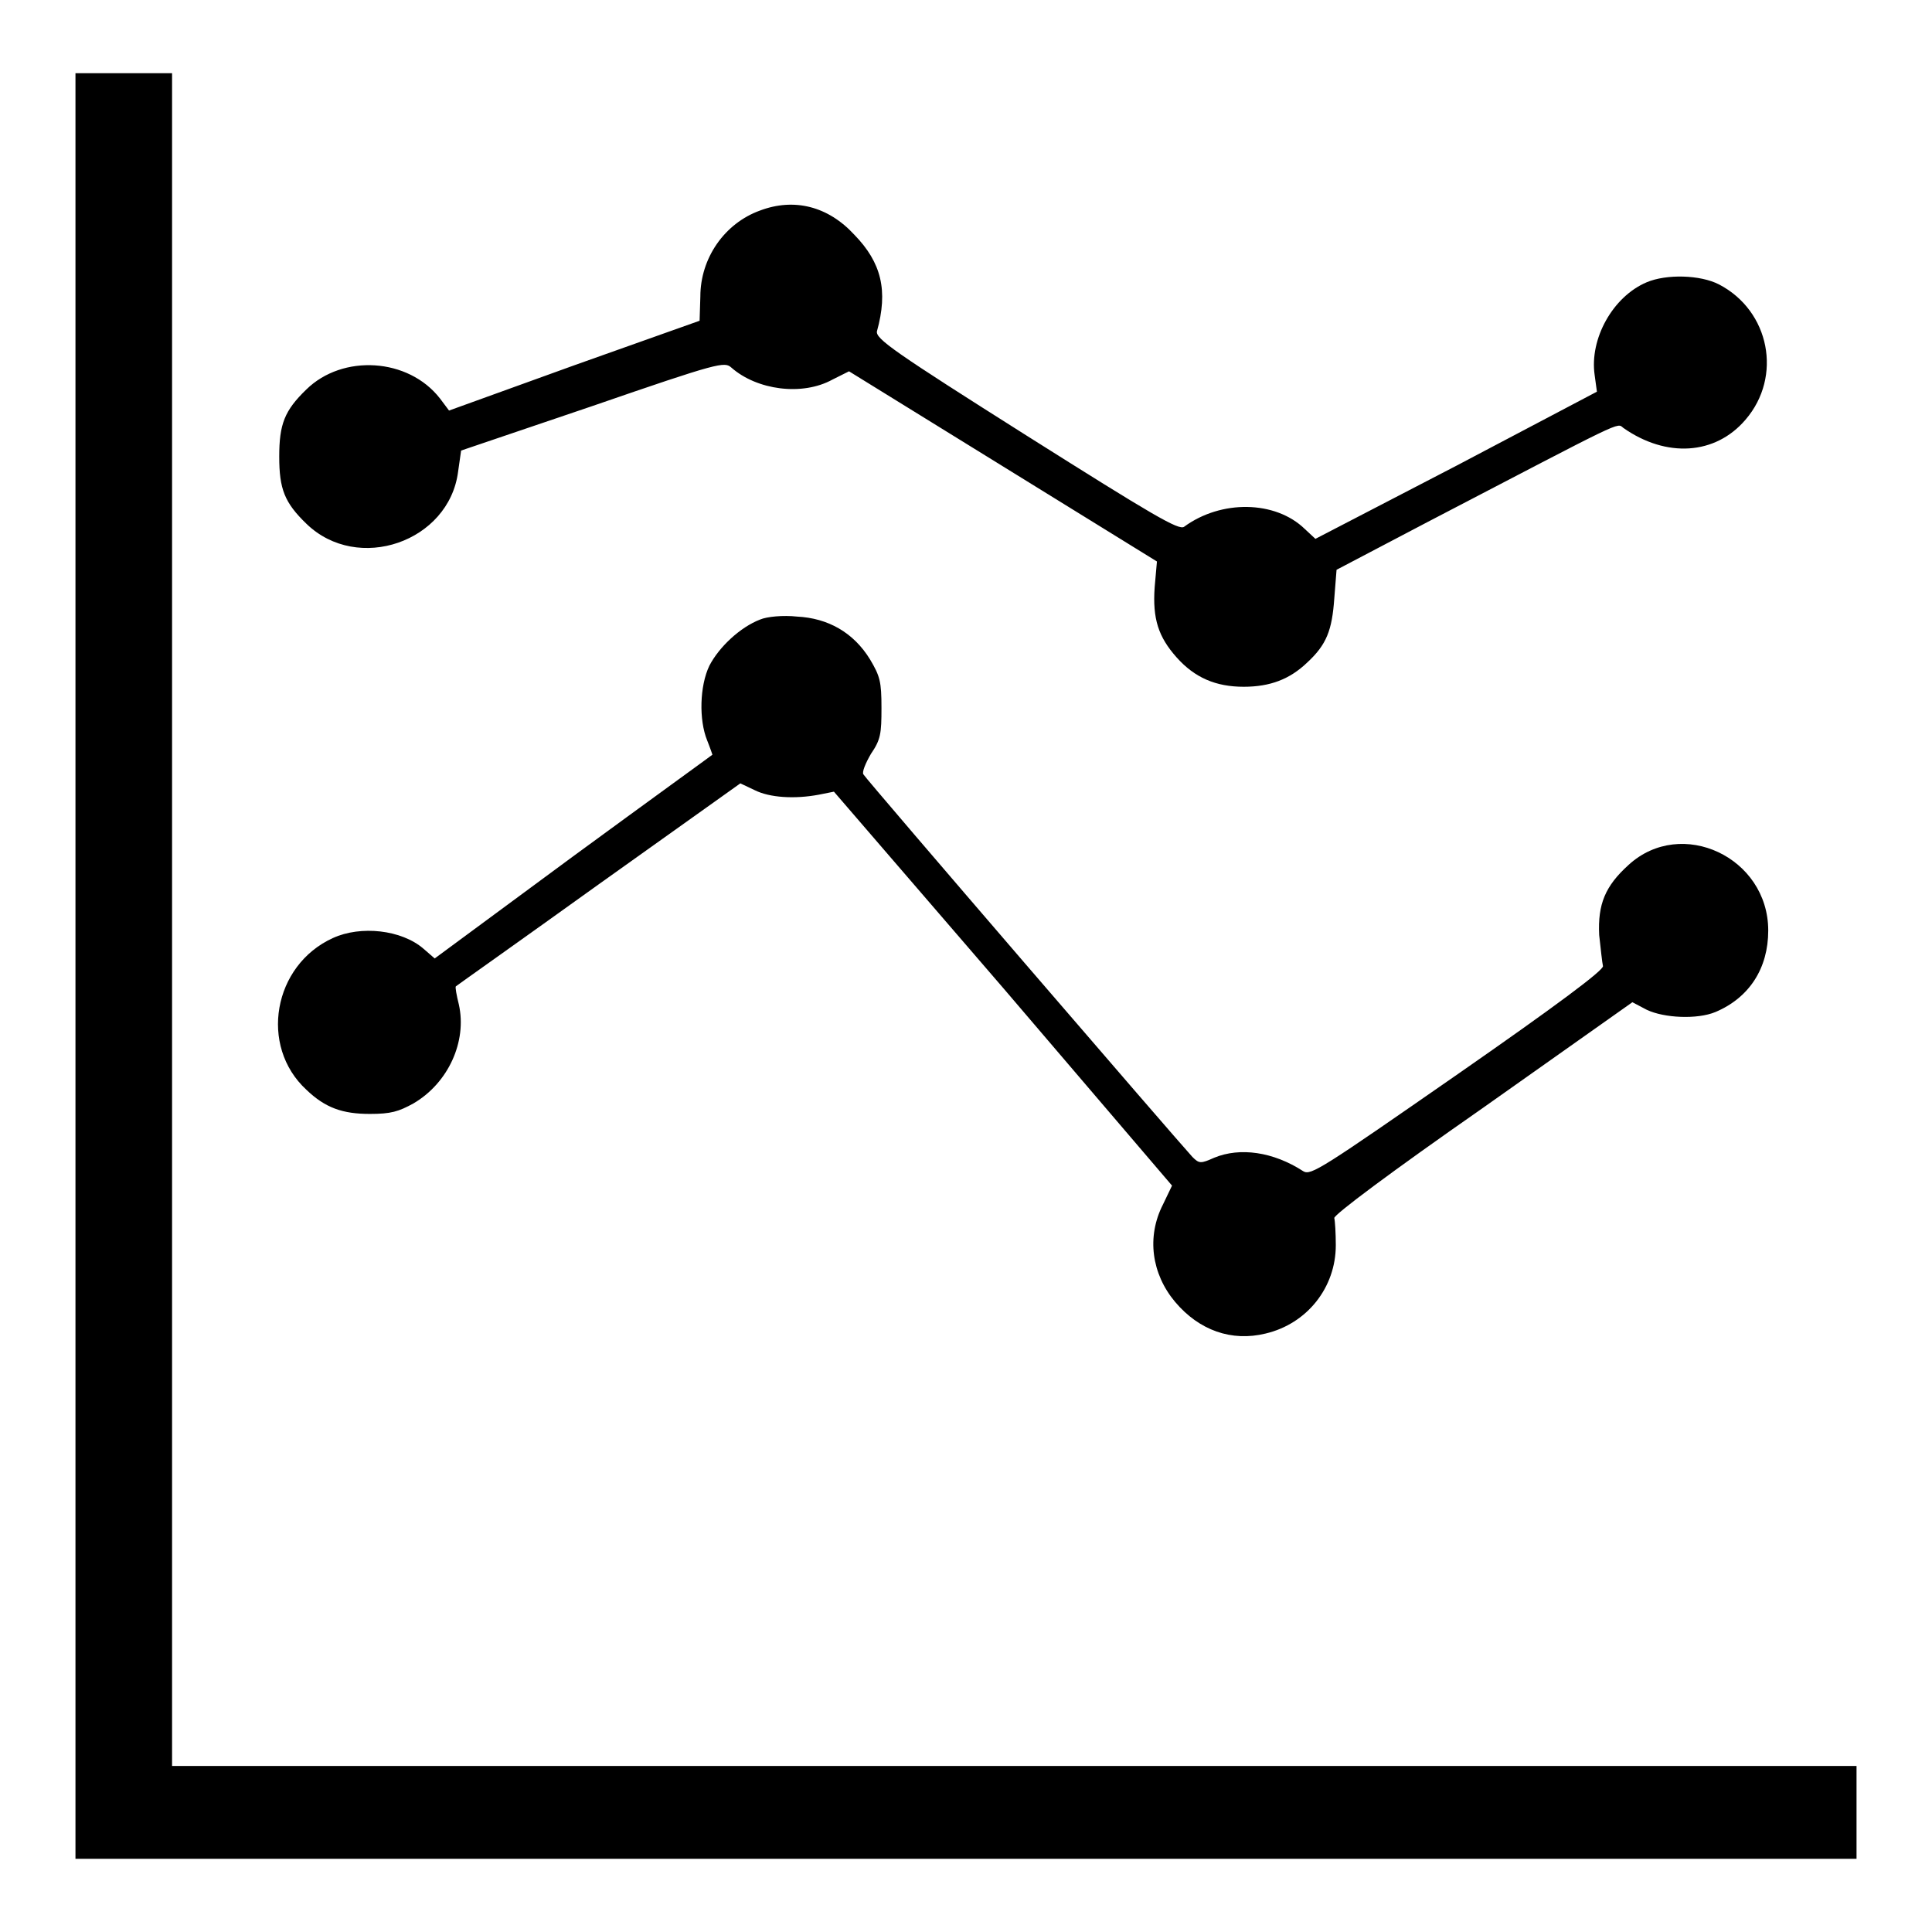
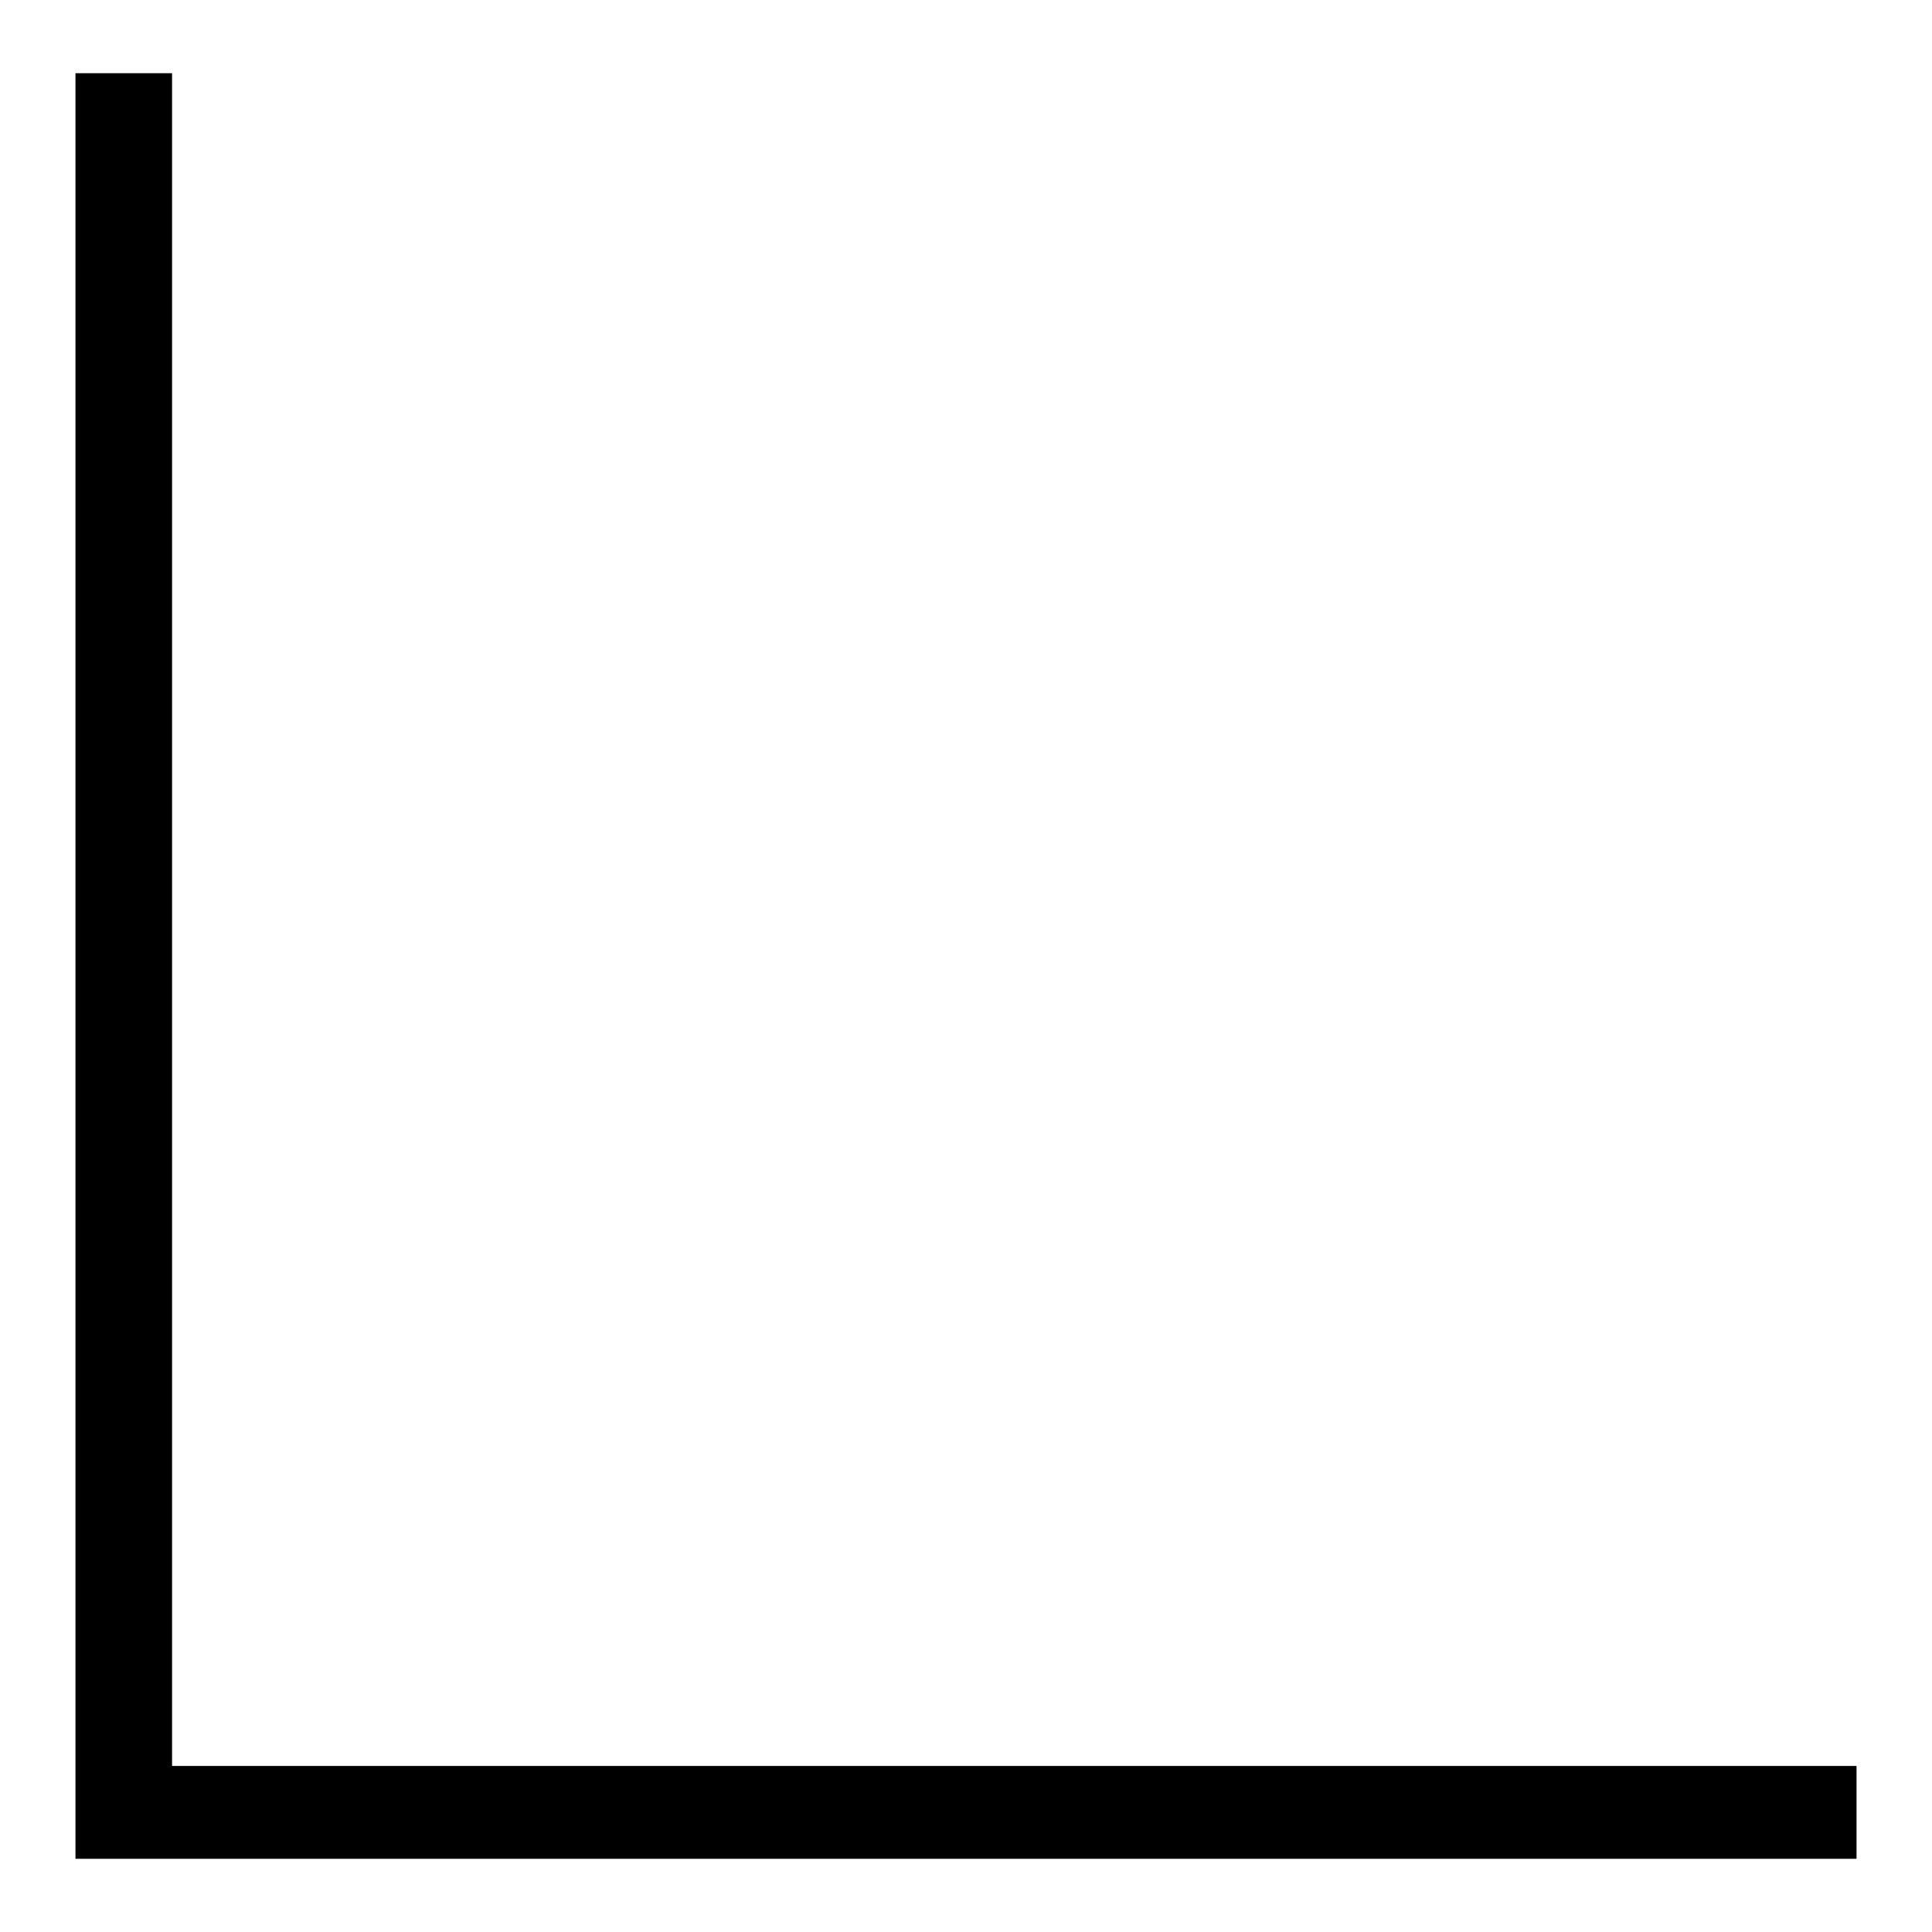
<svg xmlns="http://www.w3.org/2000/svg" version="1.1" x="0px" y="0px" viewBox="0 0 256 256" enable-background="new 0 0 256 256" xml:space="preserve">
  <g>
    <g>
      <g>
        <path fill="#000000" d="M10,128v118.3h118h118v-6.1V234H134.4H22.8V121.9V9.7h-6.4H10V128z" />
-         <path fill="#000000" d="M100.7,27.9c-4.7,1.7-7.9,6.3-7.9,11.4l-0.1,3.2l-16.6,5.9l-16.6,6l-1.2-1.6c-4.2-5.4-12.9-5.9-17.7-1.2c-2.9,2.8-3.6,4.6-3.6,8.9s0.7,6.1,3.6,8.9c6.8,6.6,18.9,2.4,20.1-6.9l0.4-2.8l17.4-5.9c16.8-5.8,17.5-5.9,18.4-5.1c3.4,3,9.4,3.8,13.4,1.6l2.2-1.1l20.4,12.6l20.4,12.6l-0.3,3.4c-0.3,4.2,0.5,6.6,2.9,9.3c2.4,2.7,5.2,3.9,8.9,3.9c3.5,0,6.1-1,8.4-3.2c2.6-2.4,3.3-4.3,3.6-8.5l0.3-3.8l12-6.3c26.5-13.8,25.1-13.2,26-12.5c5.7,4,12.2,3.6,16.2-1.1c4.9-5.7,3.2-14.4-3.5-17.9c-2.5-1.3-7-1.4-9.6-0.3c-4.5,1.9-7.6,7.5-6.9,12.3l0.3,2.2L193,61.7l-18.7,9.7l-1.4-1.3c-3.9-3.8-11.1-3.9-16-0.3c-0.7,0.5-4.1-1.5-20.9-12.1c-17.4-11-20-12.8-19.8-13.8c1.5-5.4,0.6-9.1-3-12.8C109.7,27.3,105.2,26.2,100.7,27.9z" />
-         <path fill="#000000" d="M100.7,82.1c-2.6,1-5.4,3.6-6.7,6.1c-1.3,2.7-1.4,7.2-0.3,9.9c0.4,1,0.7,1.9,0.7,1.9c-0.1,0.1-8.4,6.1-18.5,13.5L57.6,127l-1.5-1.3c-2.9-2.5-8.3-3.1-12-1.4c-7.9,3.6-9.8,14.3-3.5,20.1c2.5,2.4,4.8,3.2,8.4,3.2c2.8,0,3.8-0.3,5.8-1.4c4.6-2.7,7.1-8.2,6-13.1c-0.3-1.2-0.5-2.3-0.4-2.4s8.6-6.1,18.9-13.5l18.8-13.4l1.9,0.9c2,1,5.3,1.2,8.5,0.6l2-0.4L133,131l22.3,26.1l-1.2,2.5c-2.2,4.3-1.5,9.2,1.6,12.9c3.2,3.8,7.5,5.3,12,4.2c5.5-1.3,9.3-6.1,9.3-11.7c0-1.6-0.1-3.2-0.2-3.6c-0.1-0.4,7.5-6.1,19.7-14.6l19.8-14l1.9,1c2.3,1.1,6.7,1.3,9.1,0.3c4.5-1.9,7-5.8,7-10.8c0-9.7-11.5-15.1-18.5-8.7c-3.1,2.8-4.1,5.2-3.9,9.3c0.2,1.8,0.4,3.7,0.5,4.1c0.2,0.5-6.4,5.4-19.2,14.3c-18,12.5-19.5,13.5-20.5,12.9c-4-2.6-8.4-3.2-11.8-1.8c-1.8,0.8-2,0.8-2.9-0.1c-1.6-1.7-43.3-50.1-43.6-50.7c-0.2-0.3,0.3-1.5,1-2.7c1.3-1.9,1.4-2.7,1.4-6.1c0-3.5-0.2-4.2-1.5-6.4c-2.2-3.6-5.6-5.5-9.7-5.7C103.8,81.5,101.6,81.7,100.7,82.1z" />
      </g>
    </g>
  </g>
</svg>